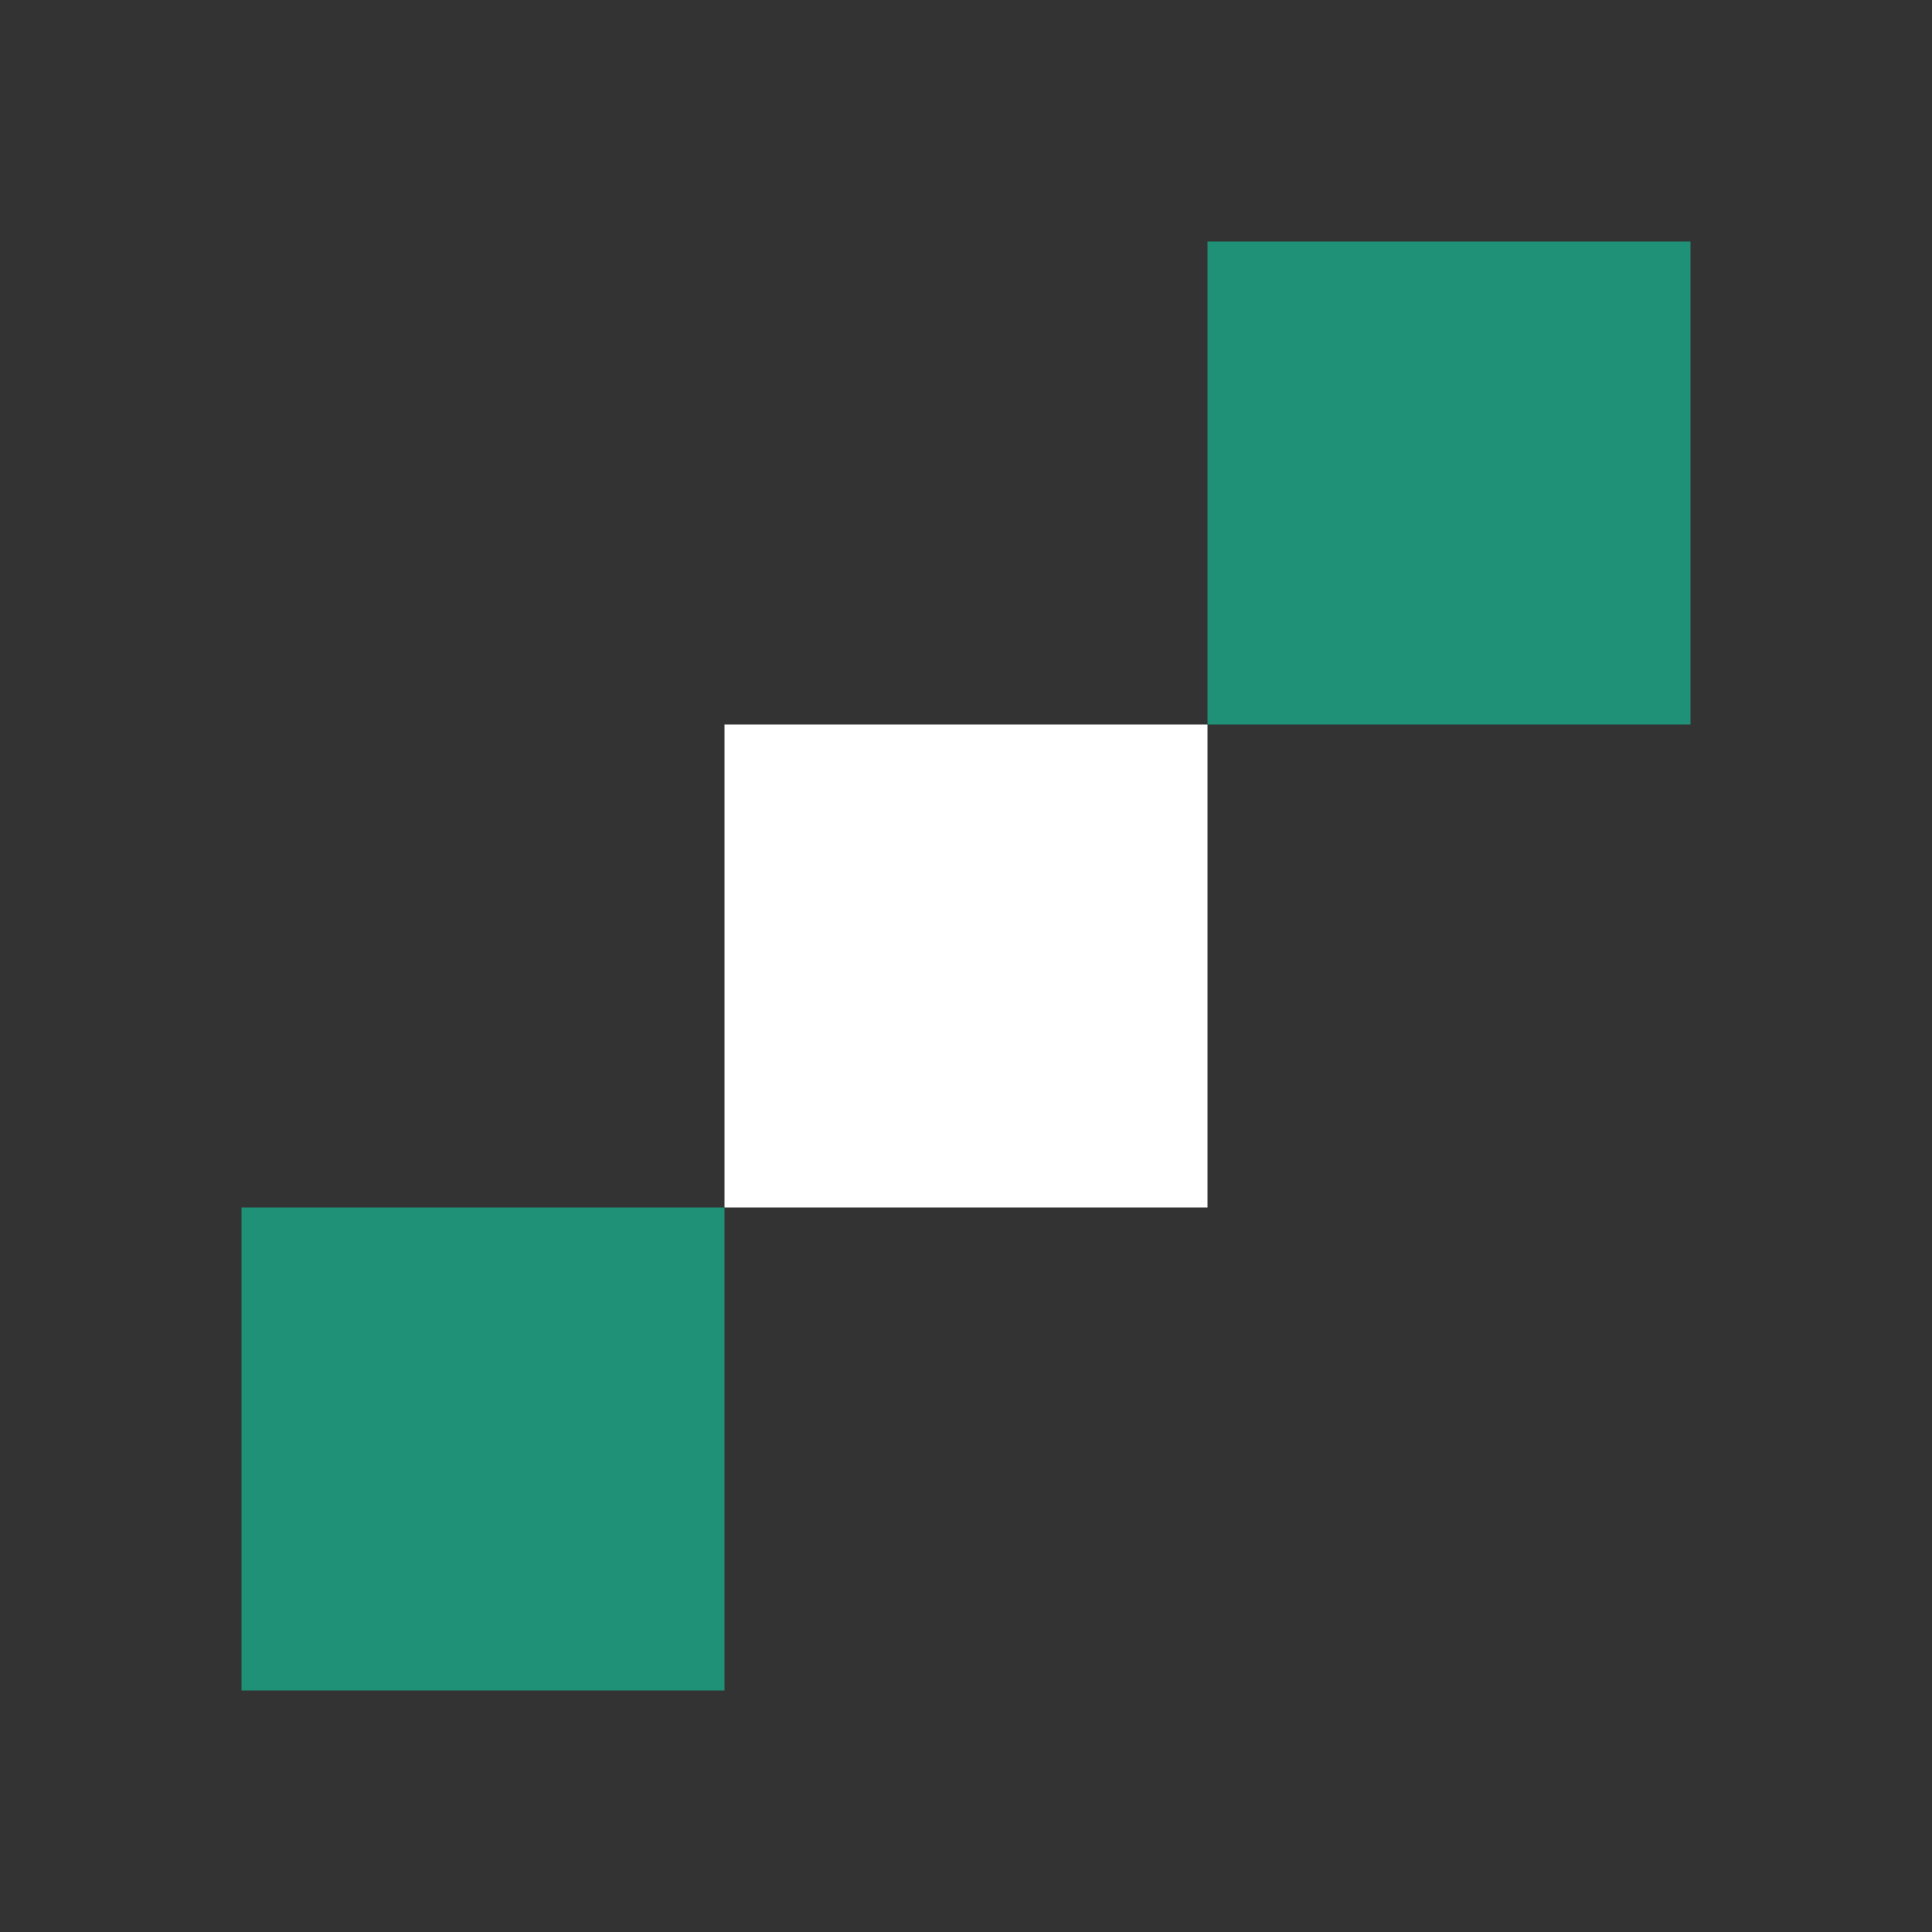
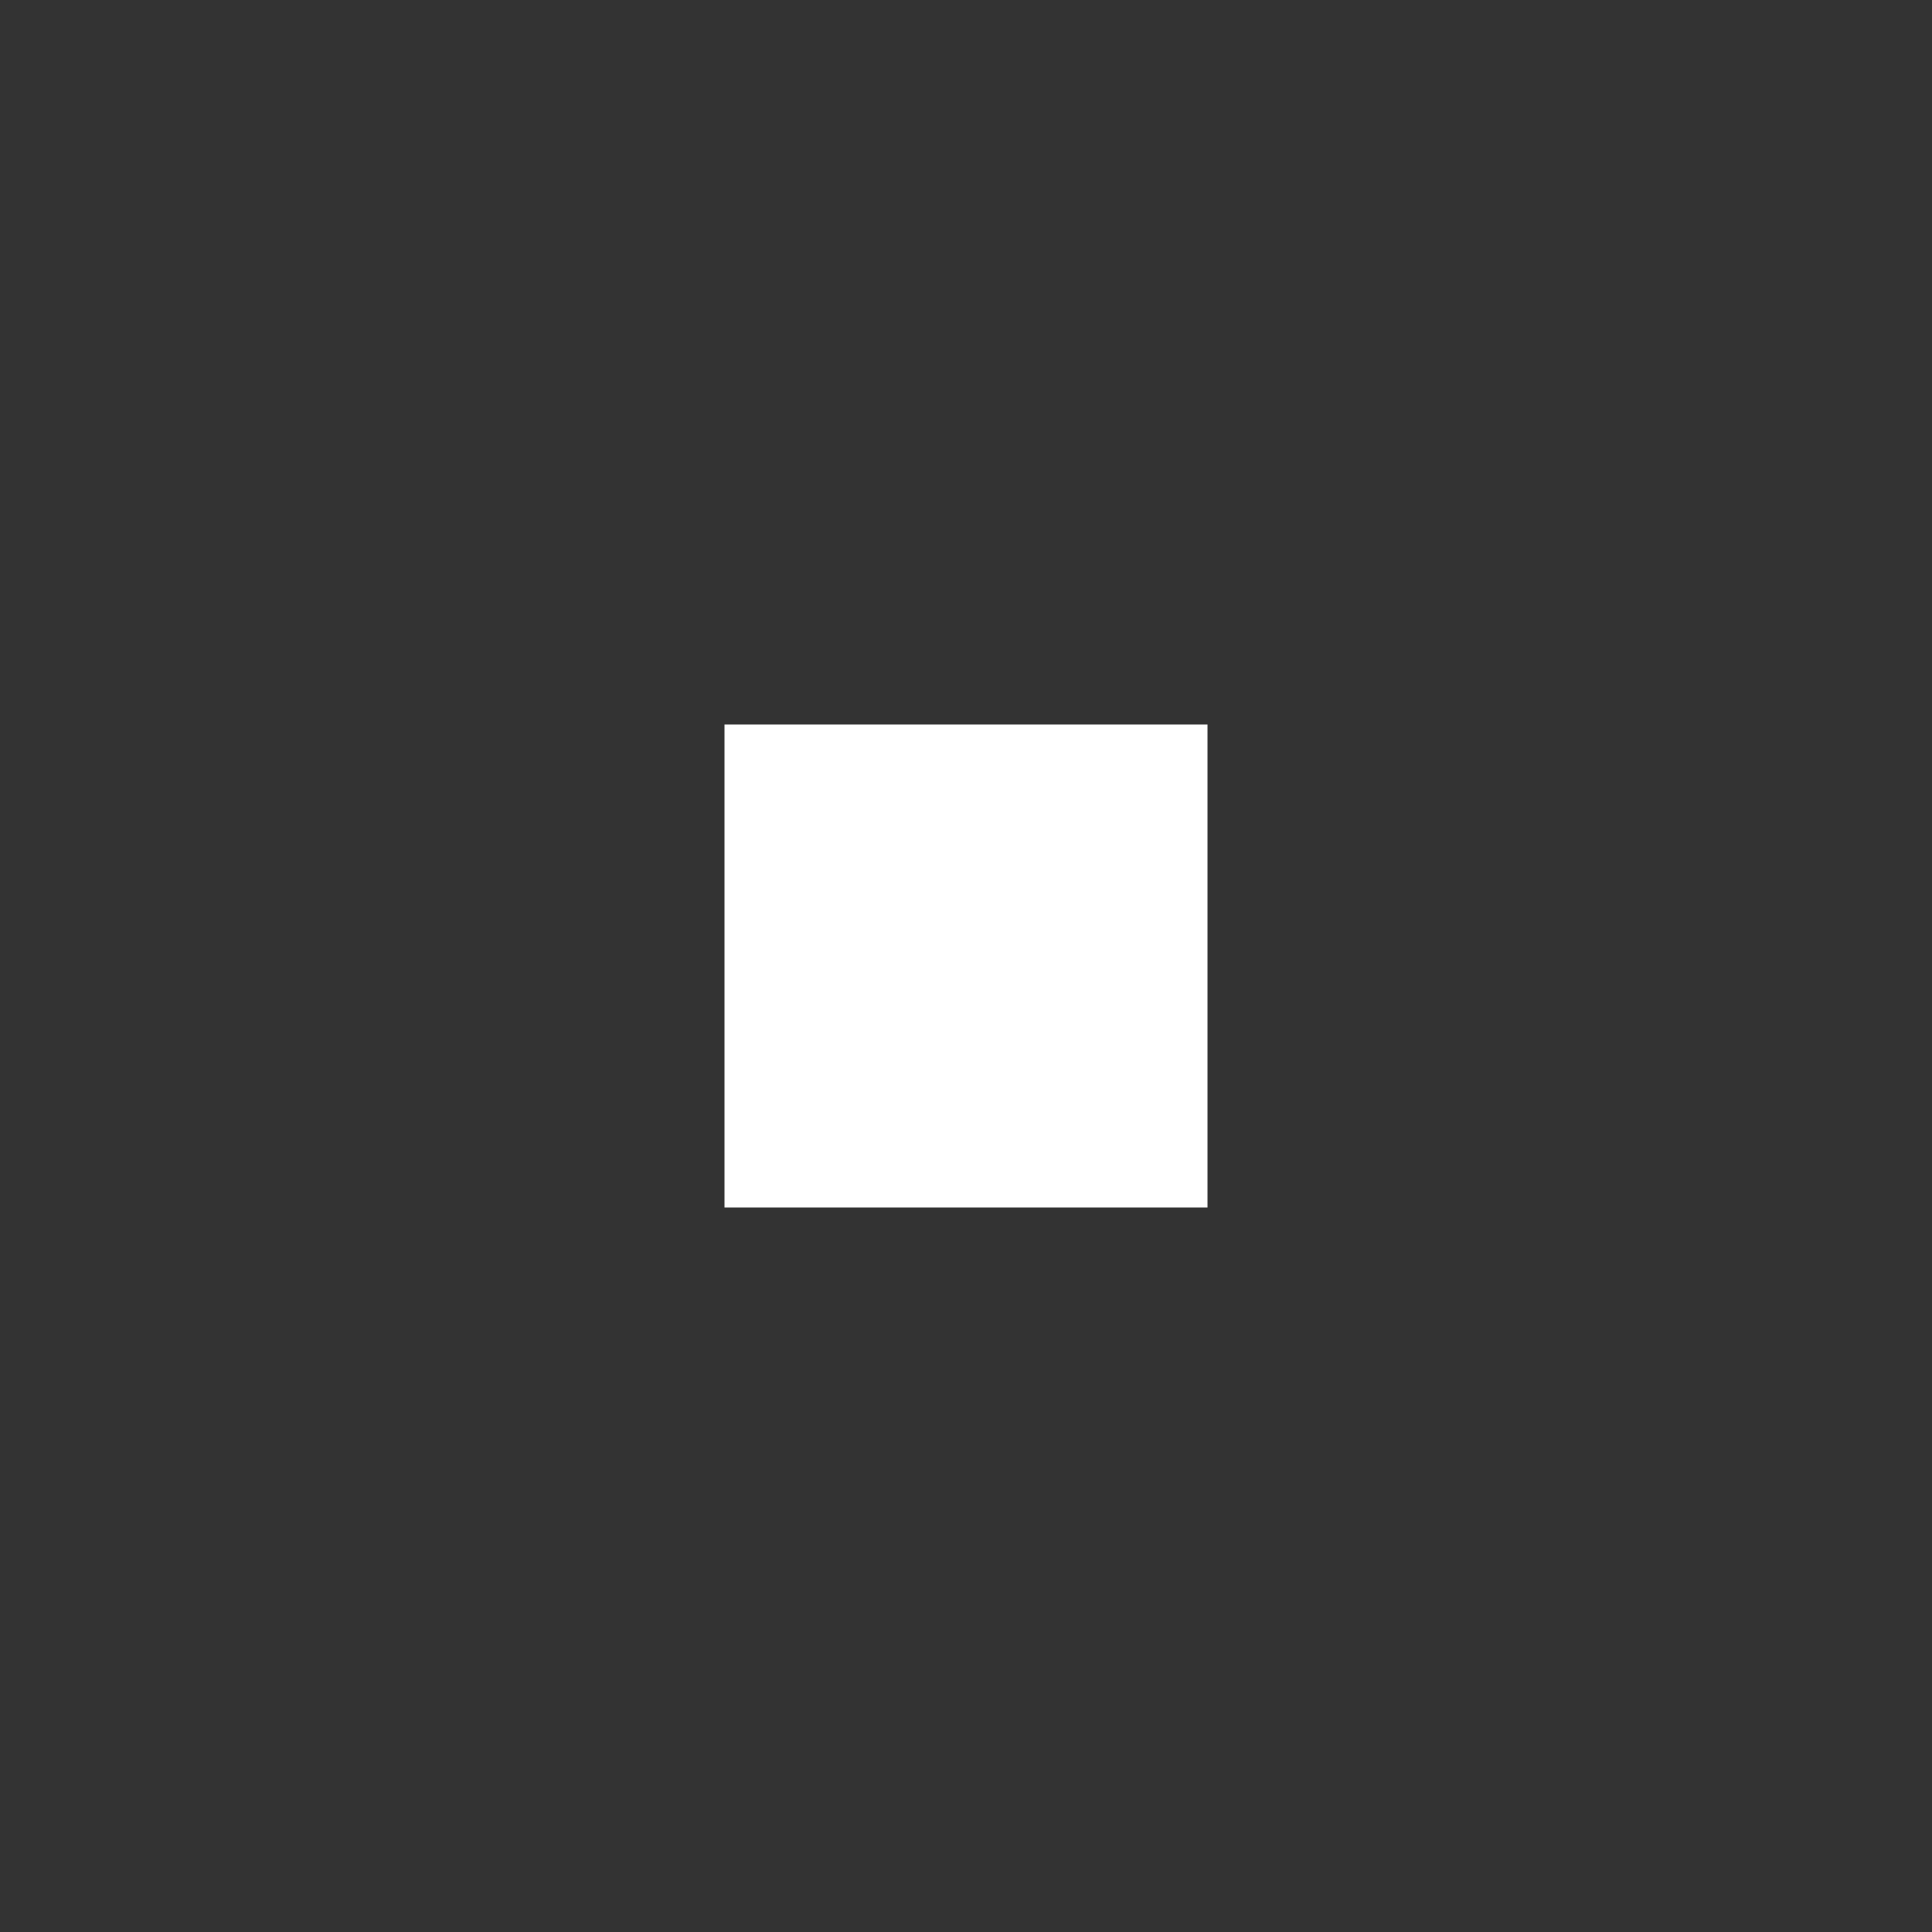
<svg xmlns="http://www.w3.org/2000/svg" width="24" height="24" viewBox="0 0 24 24" fill="none">
  <rect x="0" y="0" width="24" height="24" fill="#333333" stroke="none" />
-   <path d="M15 9H9v6h6V9z" fill="#fff" />
-   <path d="M15 9h6V3h-6v6zM3 21h6v-6H3v6z" fill="#1F9176" />
+   <path d="M15 9H9v6h6z" fill="#fff" />
</svg>